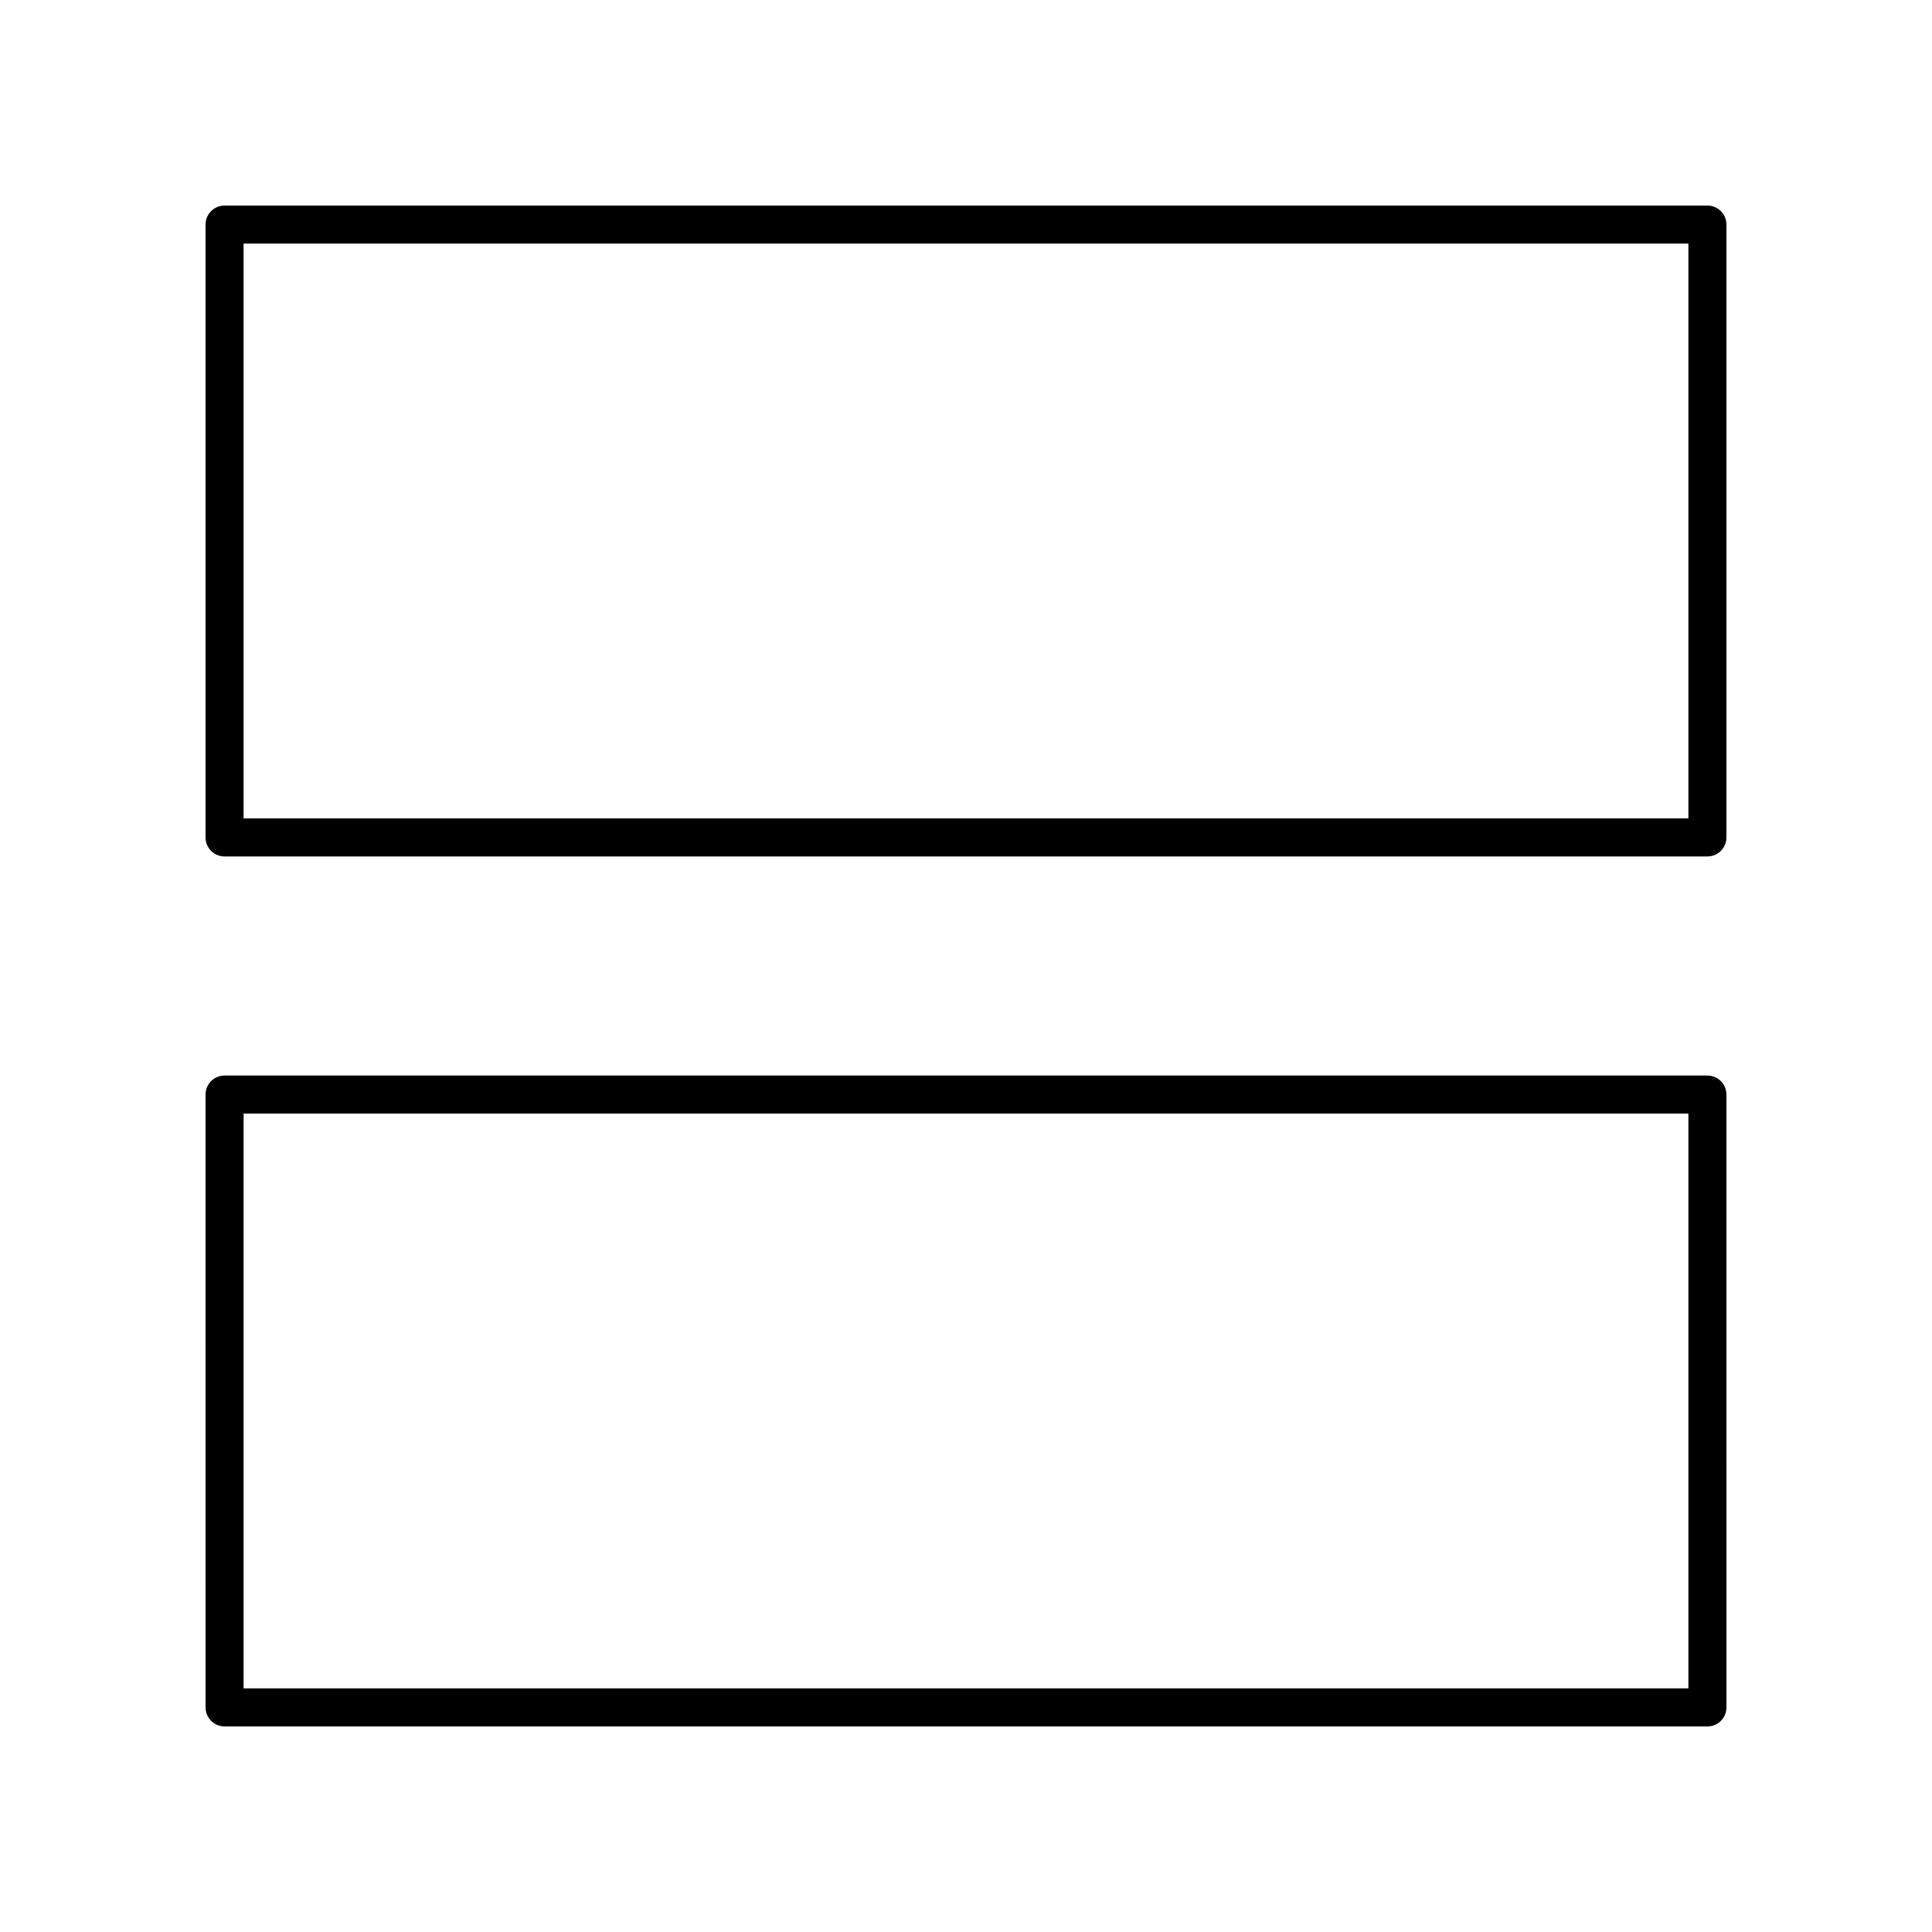
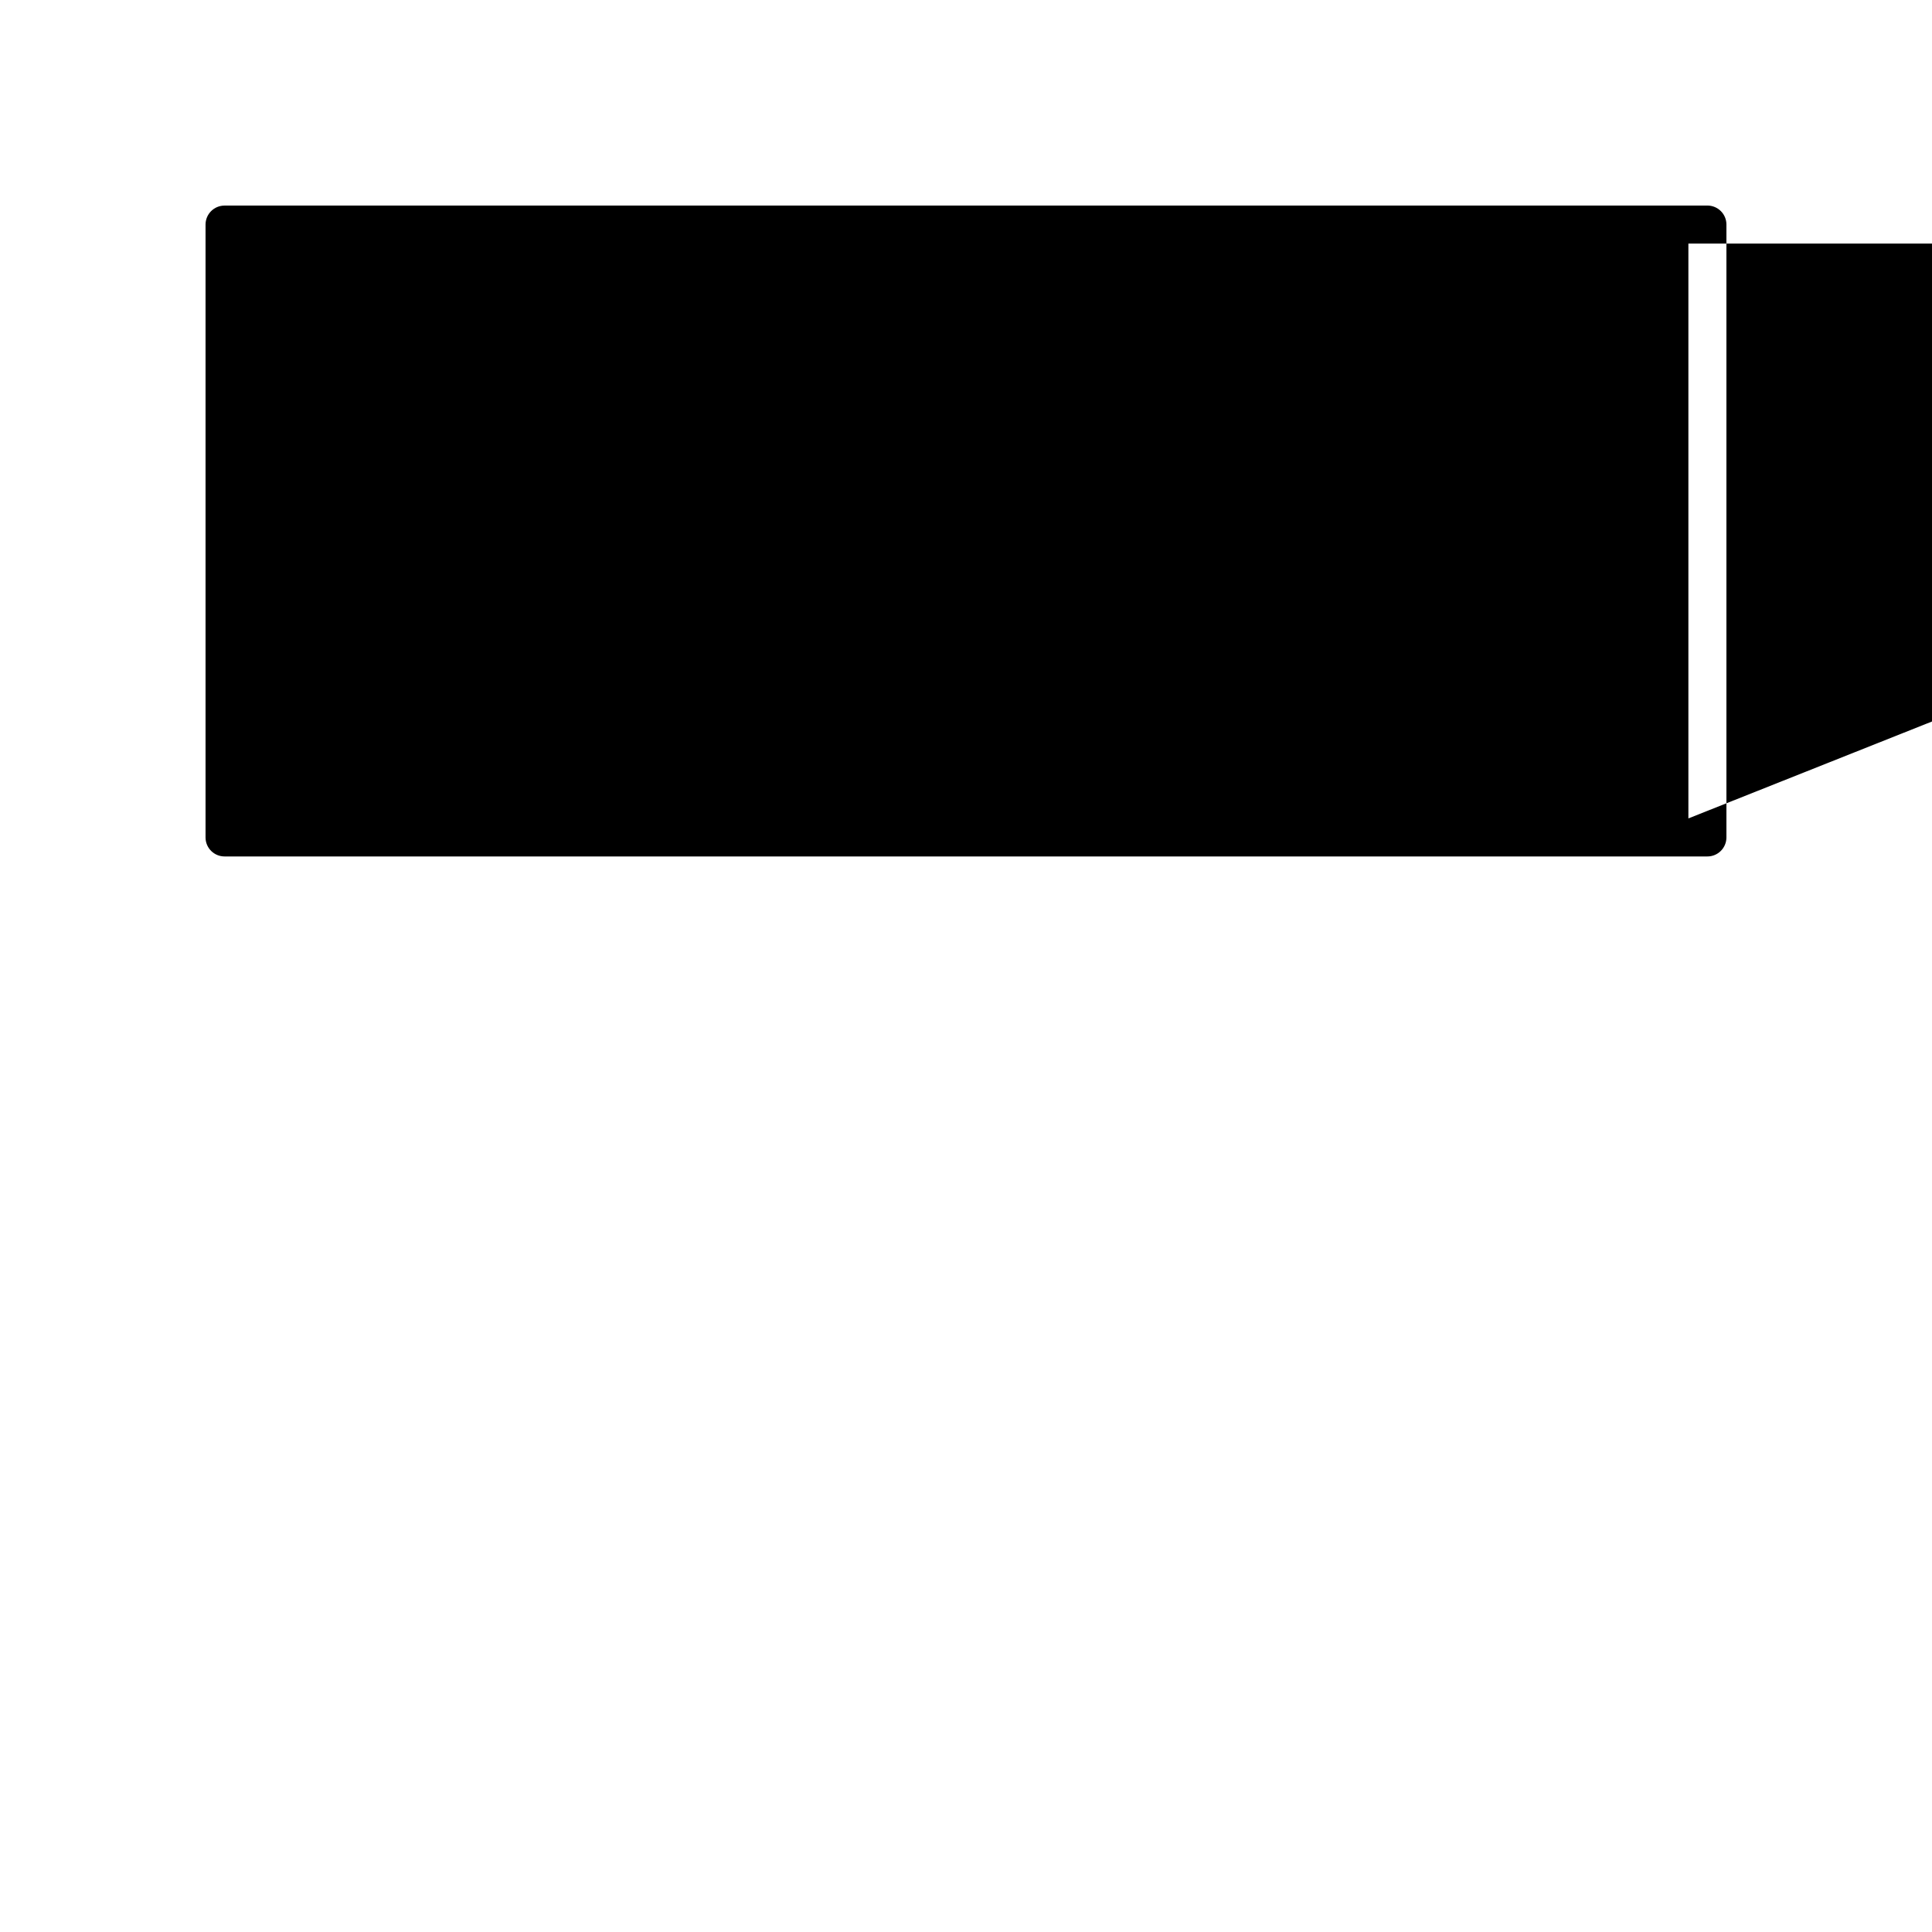
<svg xmlns="http://www.w3.org/2000/svg" fill="#000000" width="800px" height="800px" version="1.1" viewBox="144 144 512 512">
  <g>
-     <path d="m596.48 429.03h-392.97c-2.781 0-5.039 2.254-5.039 5.039l0.004 162.41c0 2.785 2.254 5.039 5.039 5.039h392.97c2.781 0 5.039-2.254 5.039-5.039l-0.004-162.41c0-2.785-2.258-5.039-5.039-5.039zm-5.039 162.41h-382.89v-152.34h382.89z" />
-     <path d="m596.48 198.48h-392.97c-2.781 0-5.039 2.254-5.039 5.039v162.41c0 2.785 2.254 5.039 5.039 5.039h392.97c2.781 0 5.039-2.254 5.039-5.039v-162.42c0-2.785-2.258-5.035-5.039-5.035zm-5.039 162.41h-382.89v-152.34h382.89z" />
+     <path d="m596.48 198.48h-392.97c-2.781 0-5.039 2.254-5.039 5.039v162.41c0 2.785 2.254 5.039 5.039 5.039h392.97c2.781 0 5.039-2.254 5.039-5.039v-162.42c0-2.785-2.258-5.035-5.039-5.035zm-5.039 162.41v-152.34h382.89z" />
  </g>
</svg>